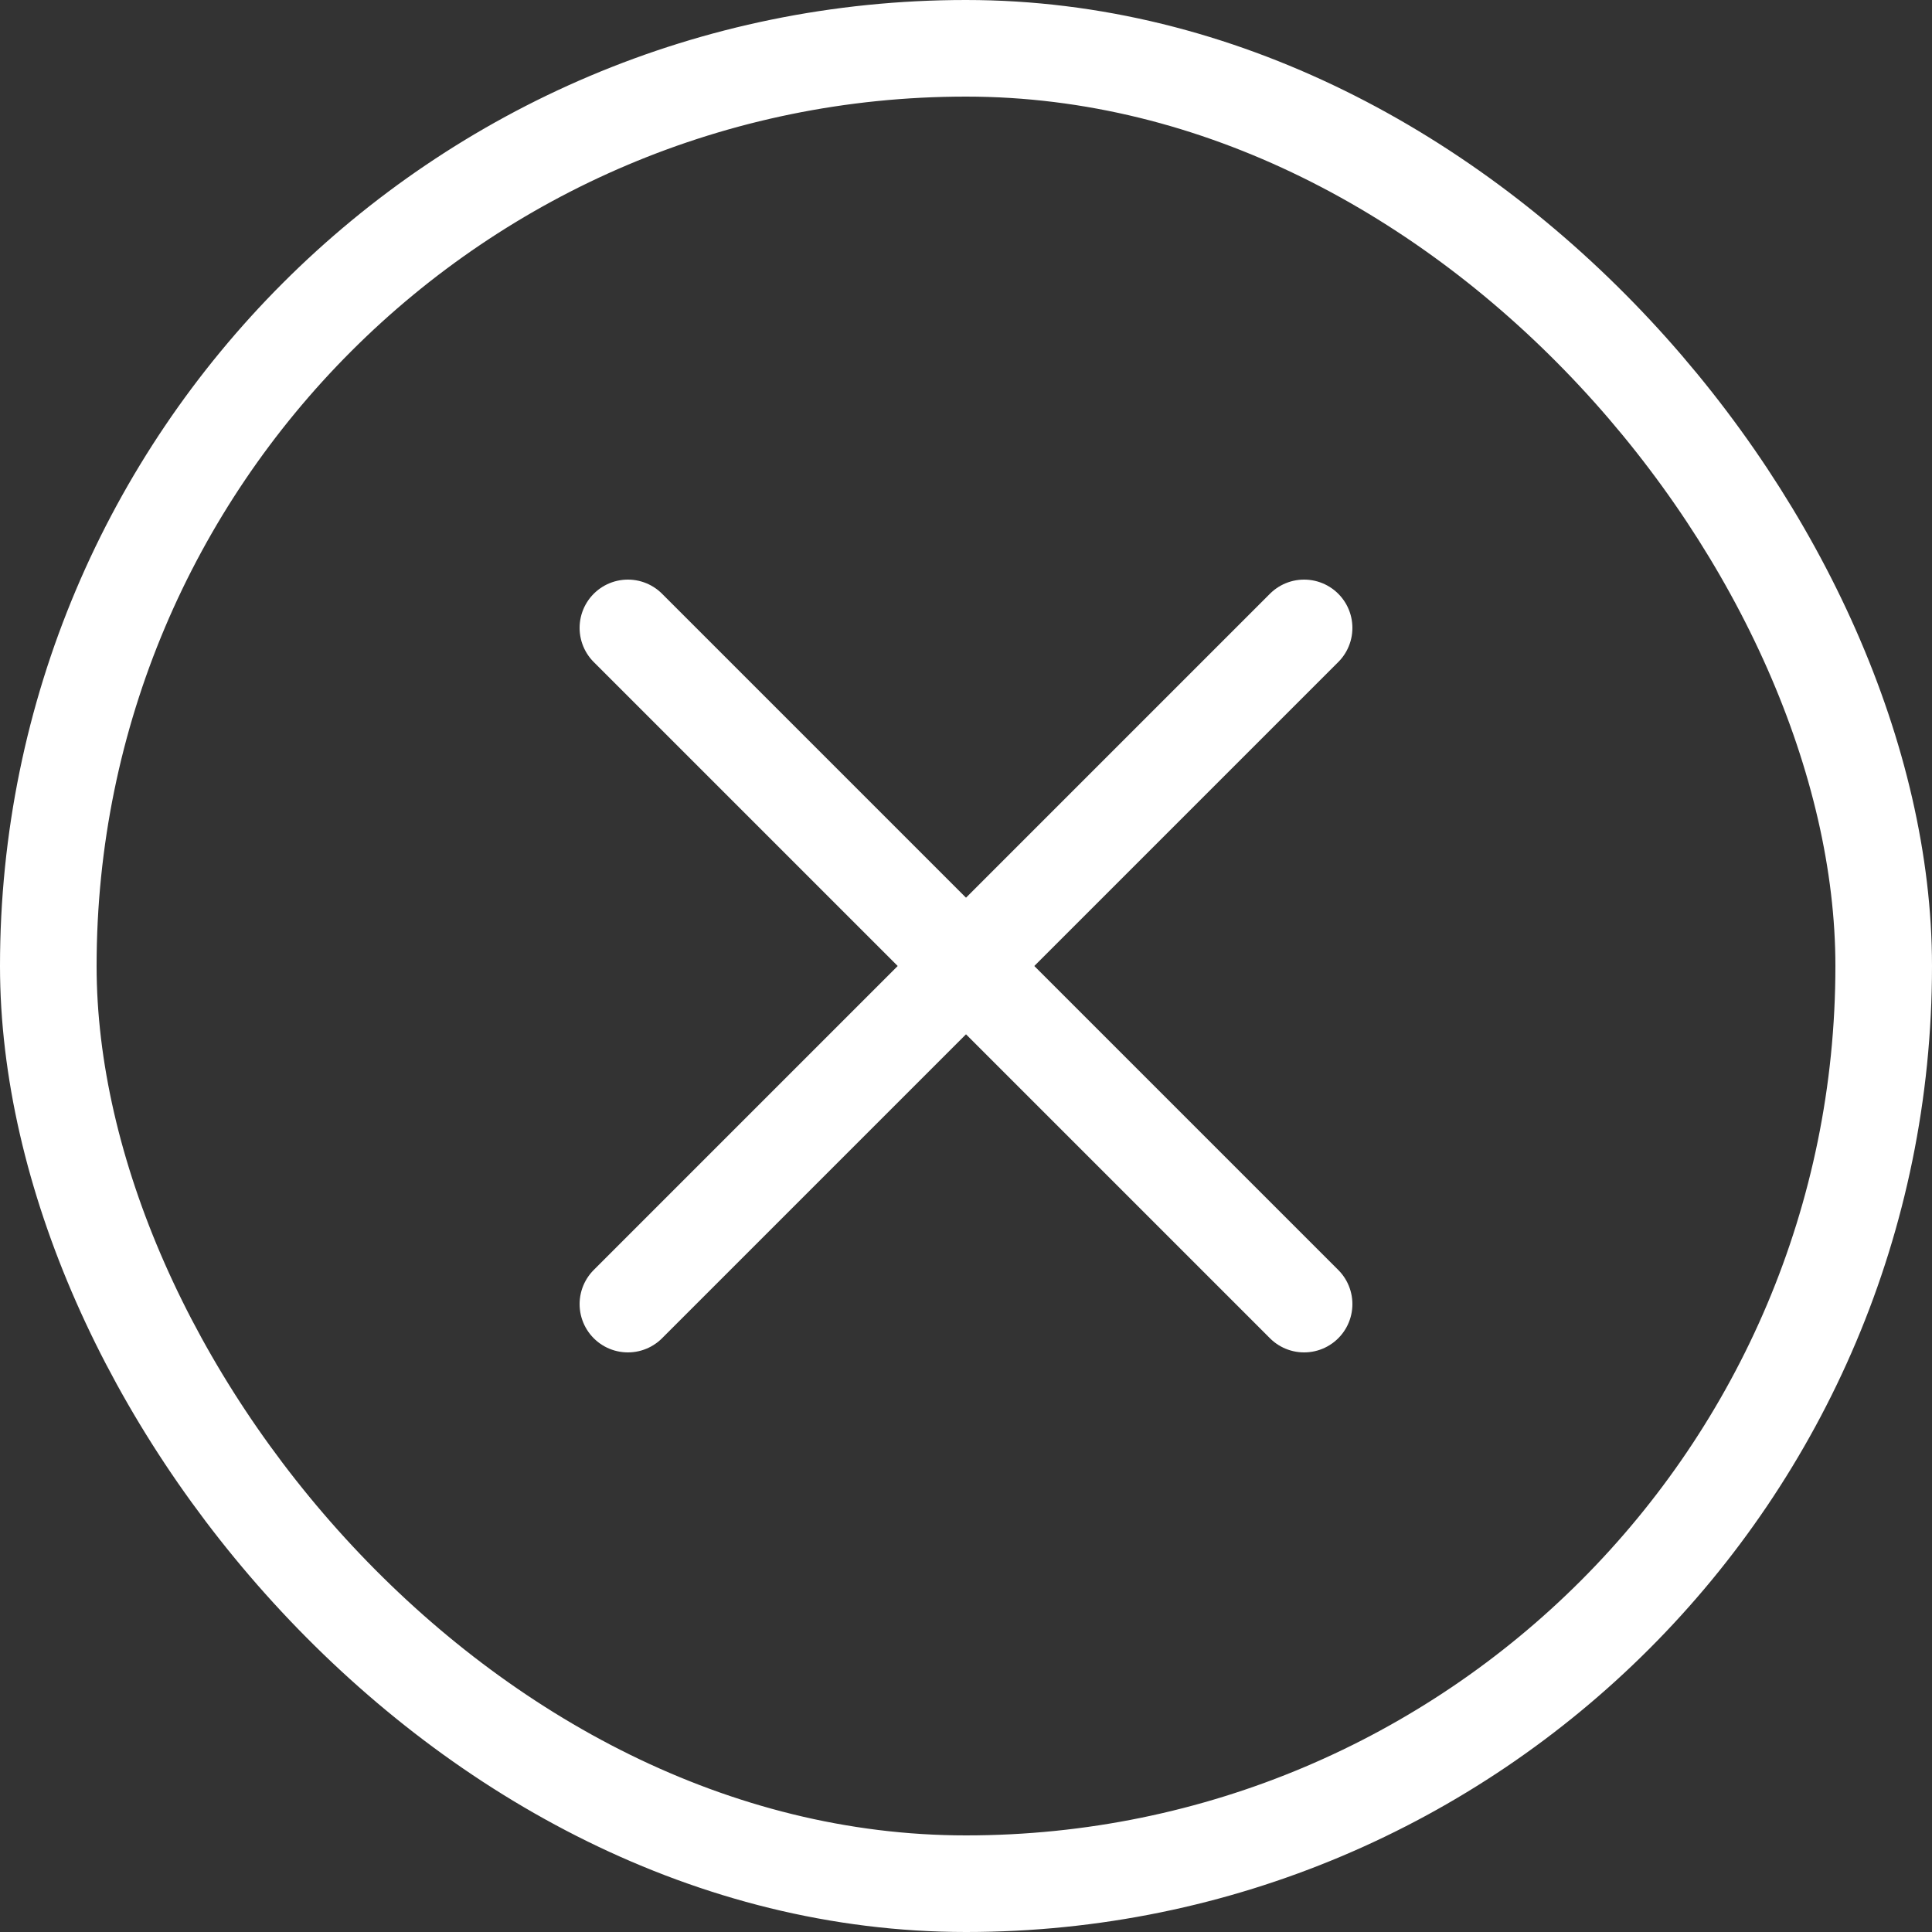
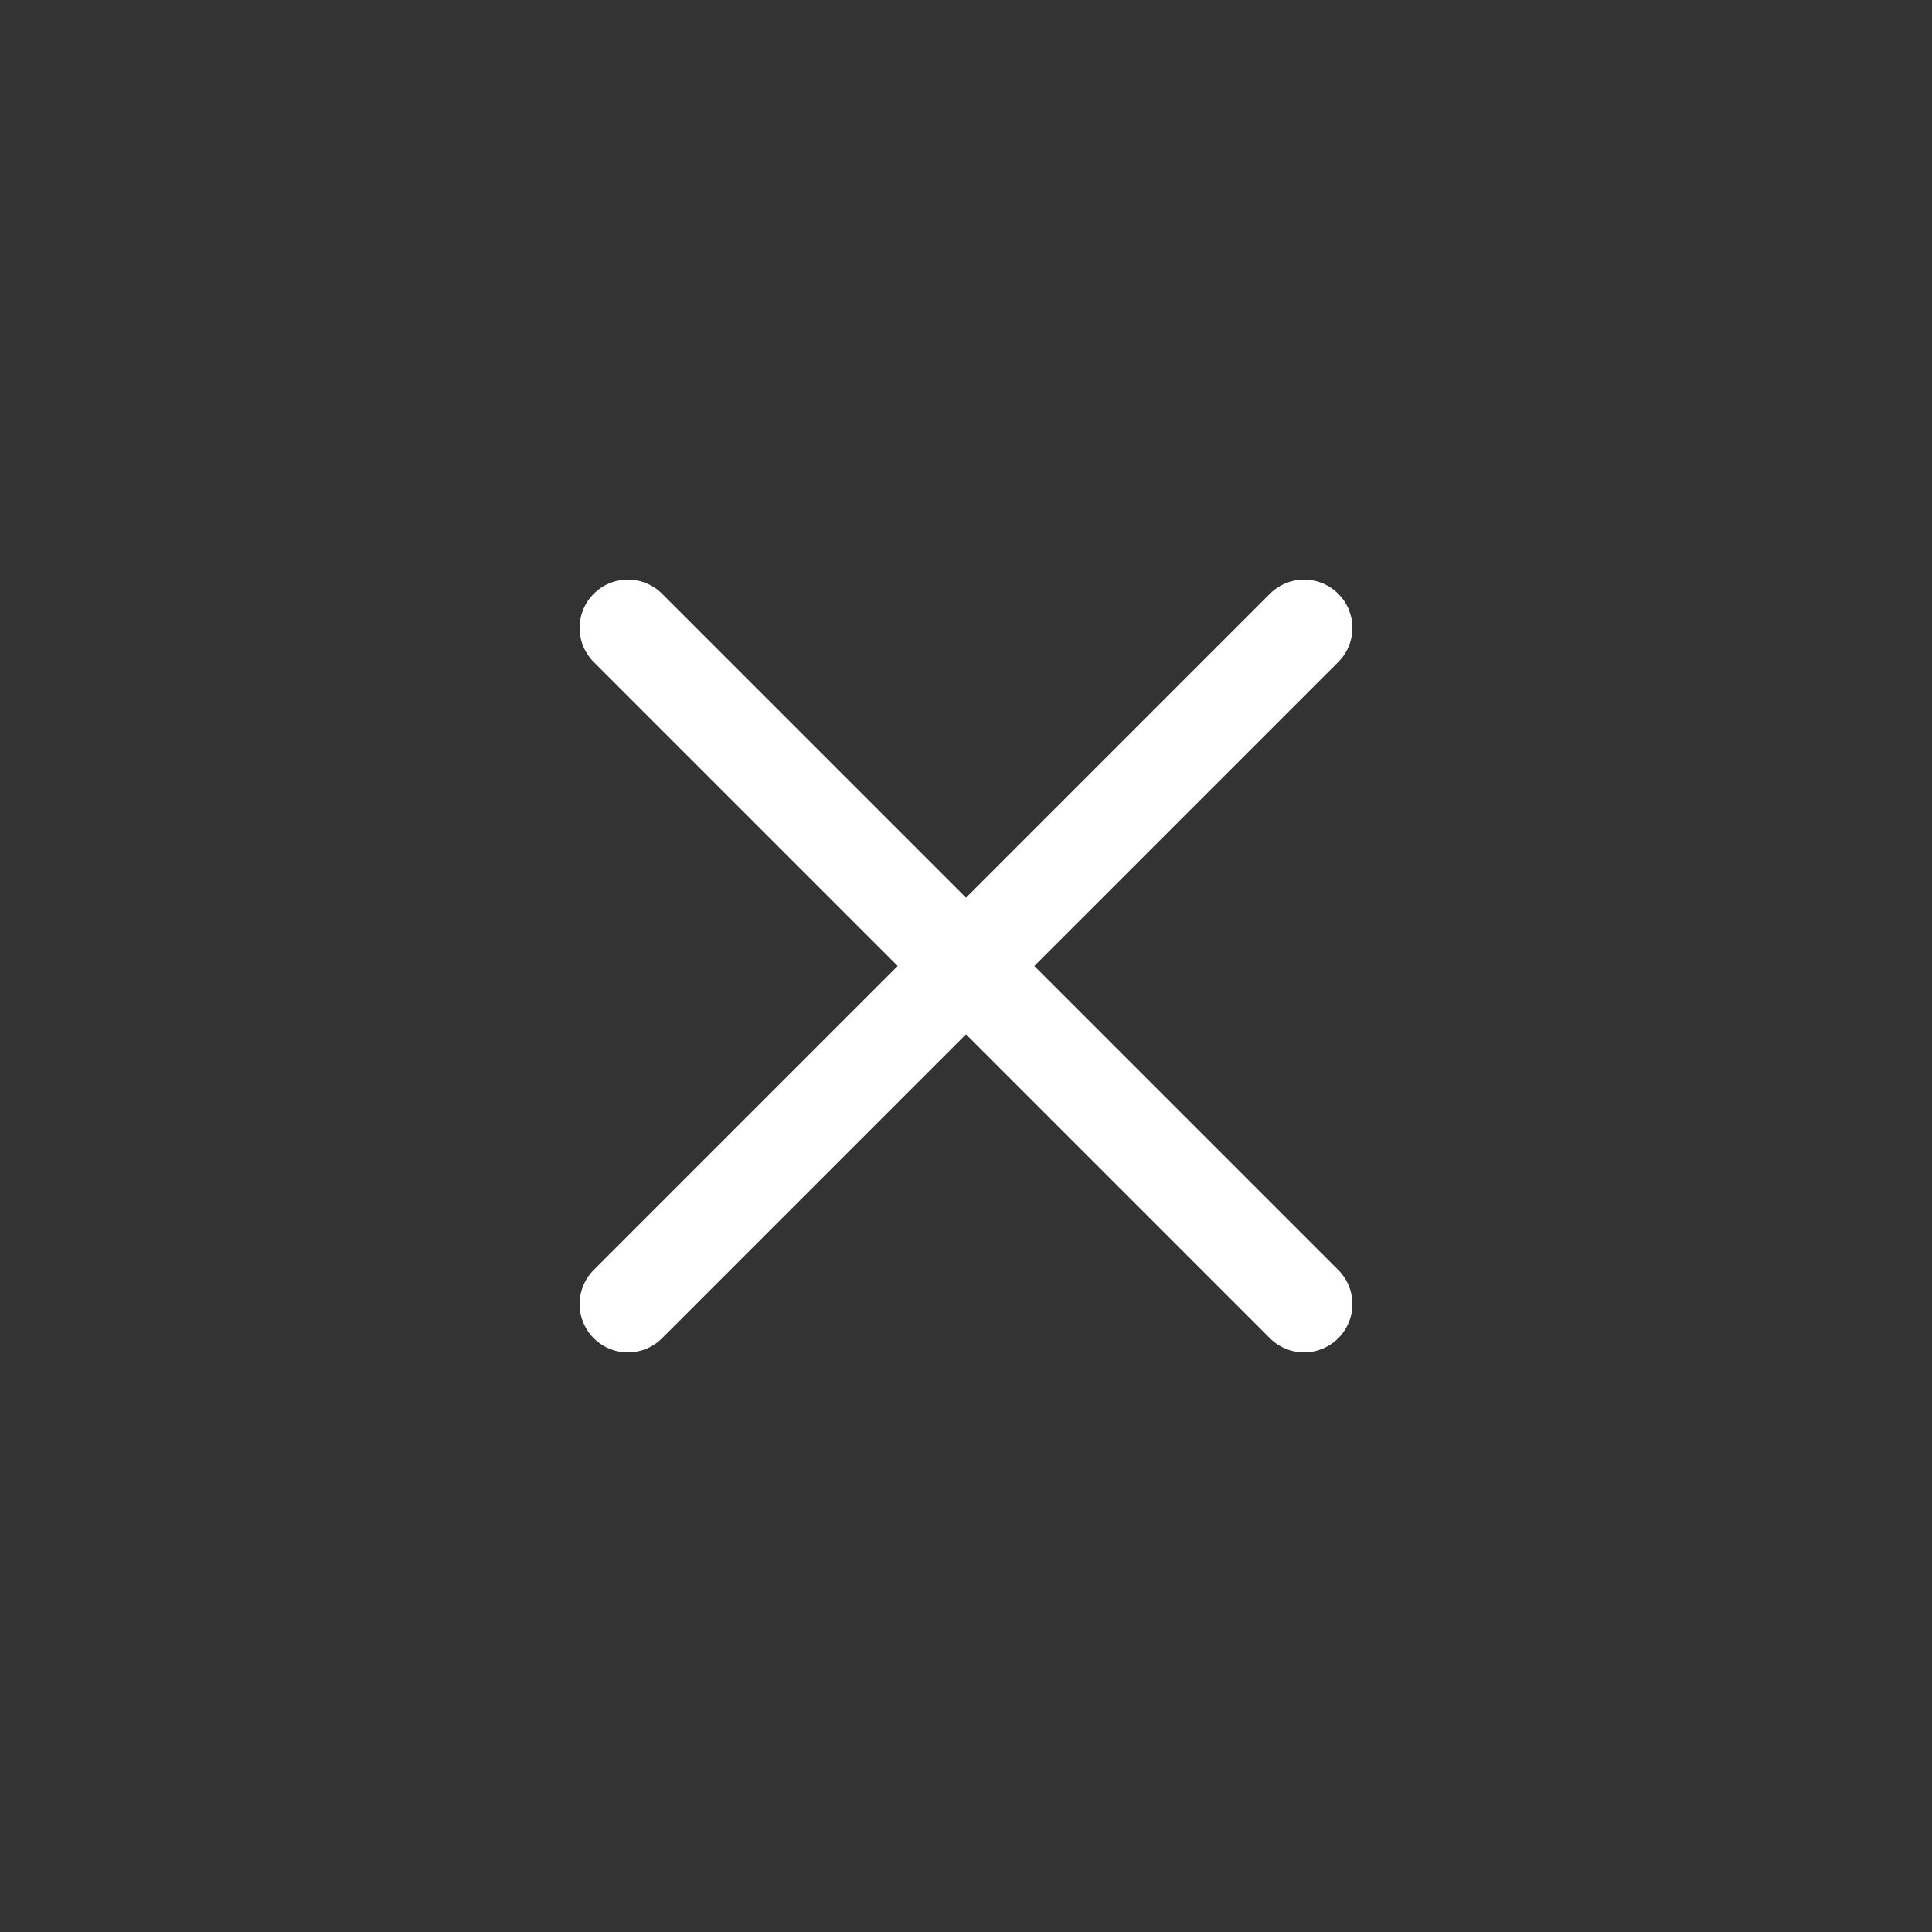
<svg xmlns="http://www.w3.org/2000/svg" id="Component_8_1" data-name="Component 8 – 1" width="40" height="40" viewBox="0 0 40 40">
  <rect x="0" y="0" width="40" height="40" fill="#333333" stroke="none" />
  <g id="Rectangle_232" data-name="Rectangle 232" fill="none" stroke="#fff" stroke-width="2">
    <rect width="40" height="40" rx="20" stroke="none" />
-     <rect x="1" y="1" width="38" height="38" rx="19" fill="none" />
  </g>
  <g id="Component_7_1" data-name="Component 7 – 1" transform="translate(13 13)">
    <line id="Line_49" data-name="Line 49" x2="14" y2="14" fill="none" stroke="#fff" stroke-linecap="round" stroke-width="2" />
    <line id="Line_50" data-name="Line 50" y1="14" x2="14" fill="none" stroke="#fff" stroke-linecap="round" stroke-width="2" />
  </g>
</svg>